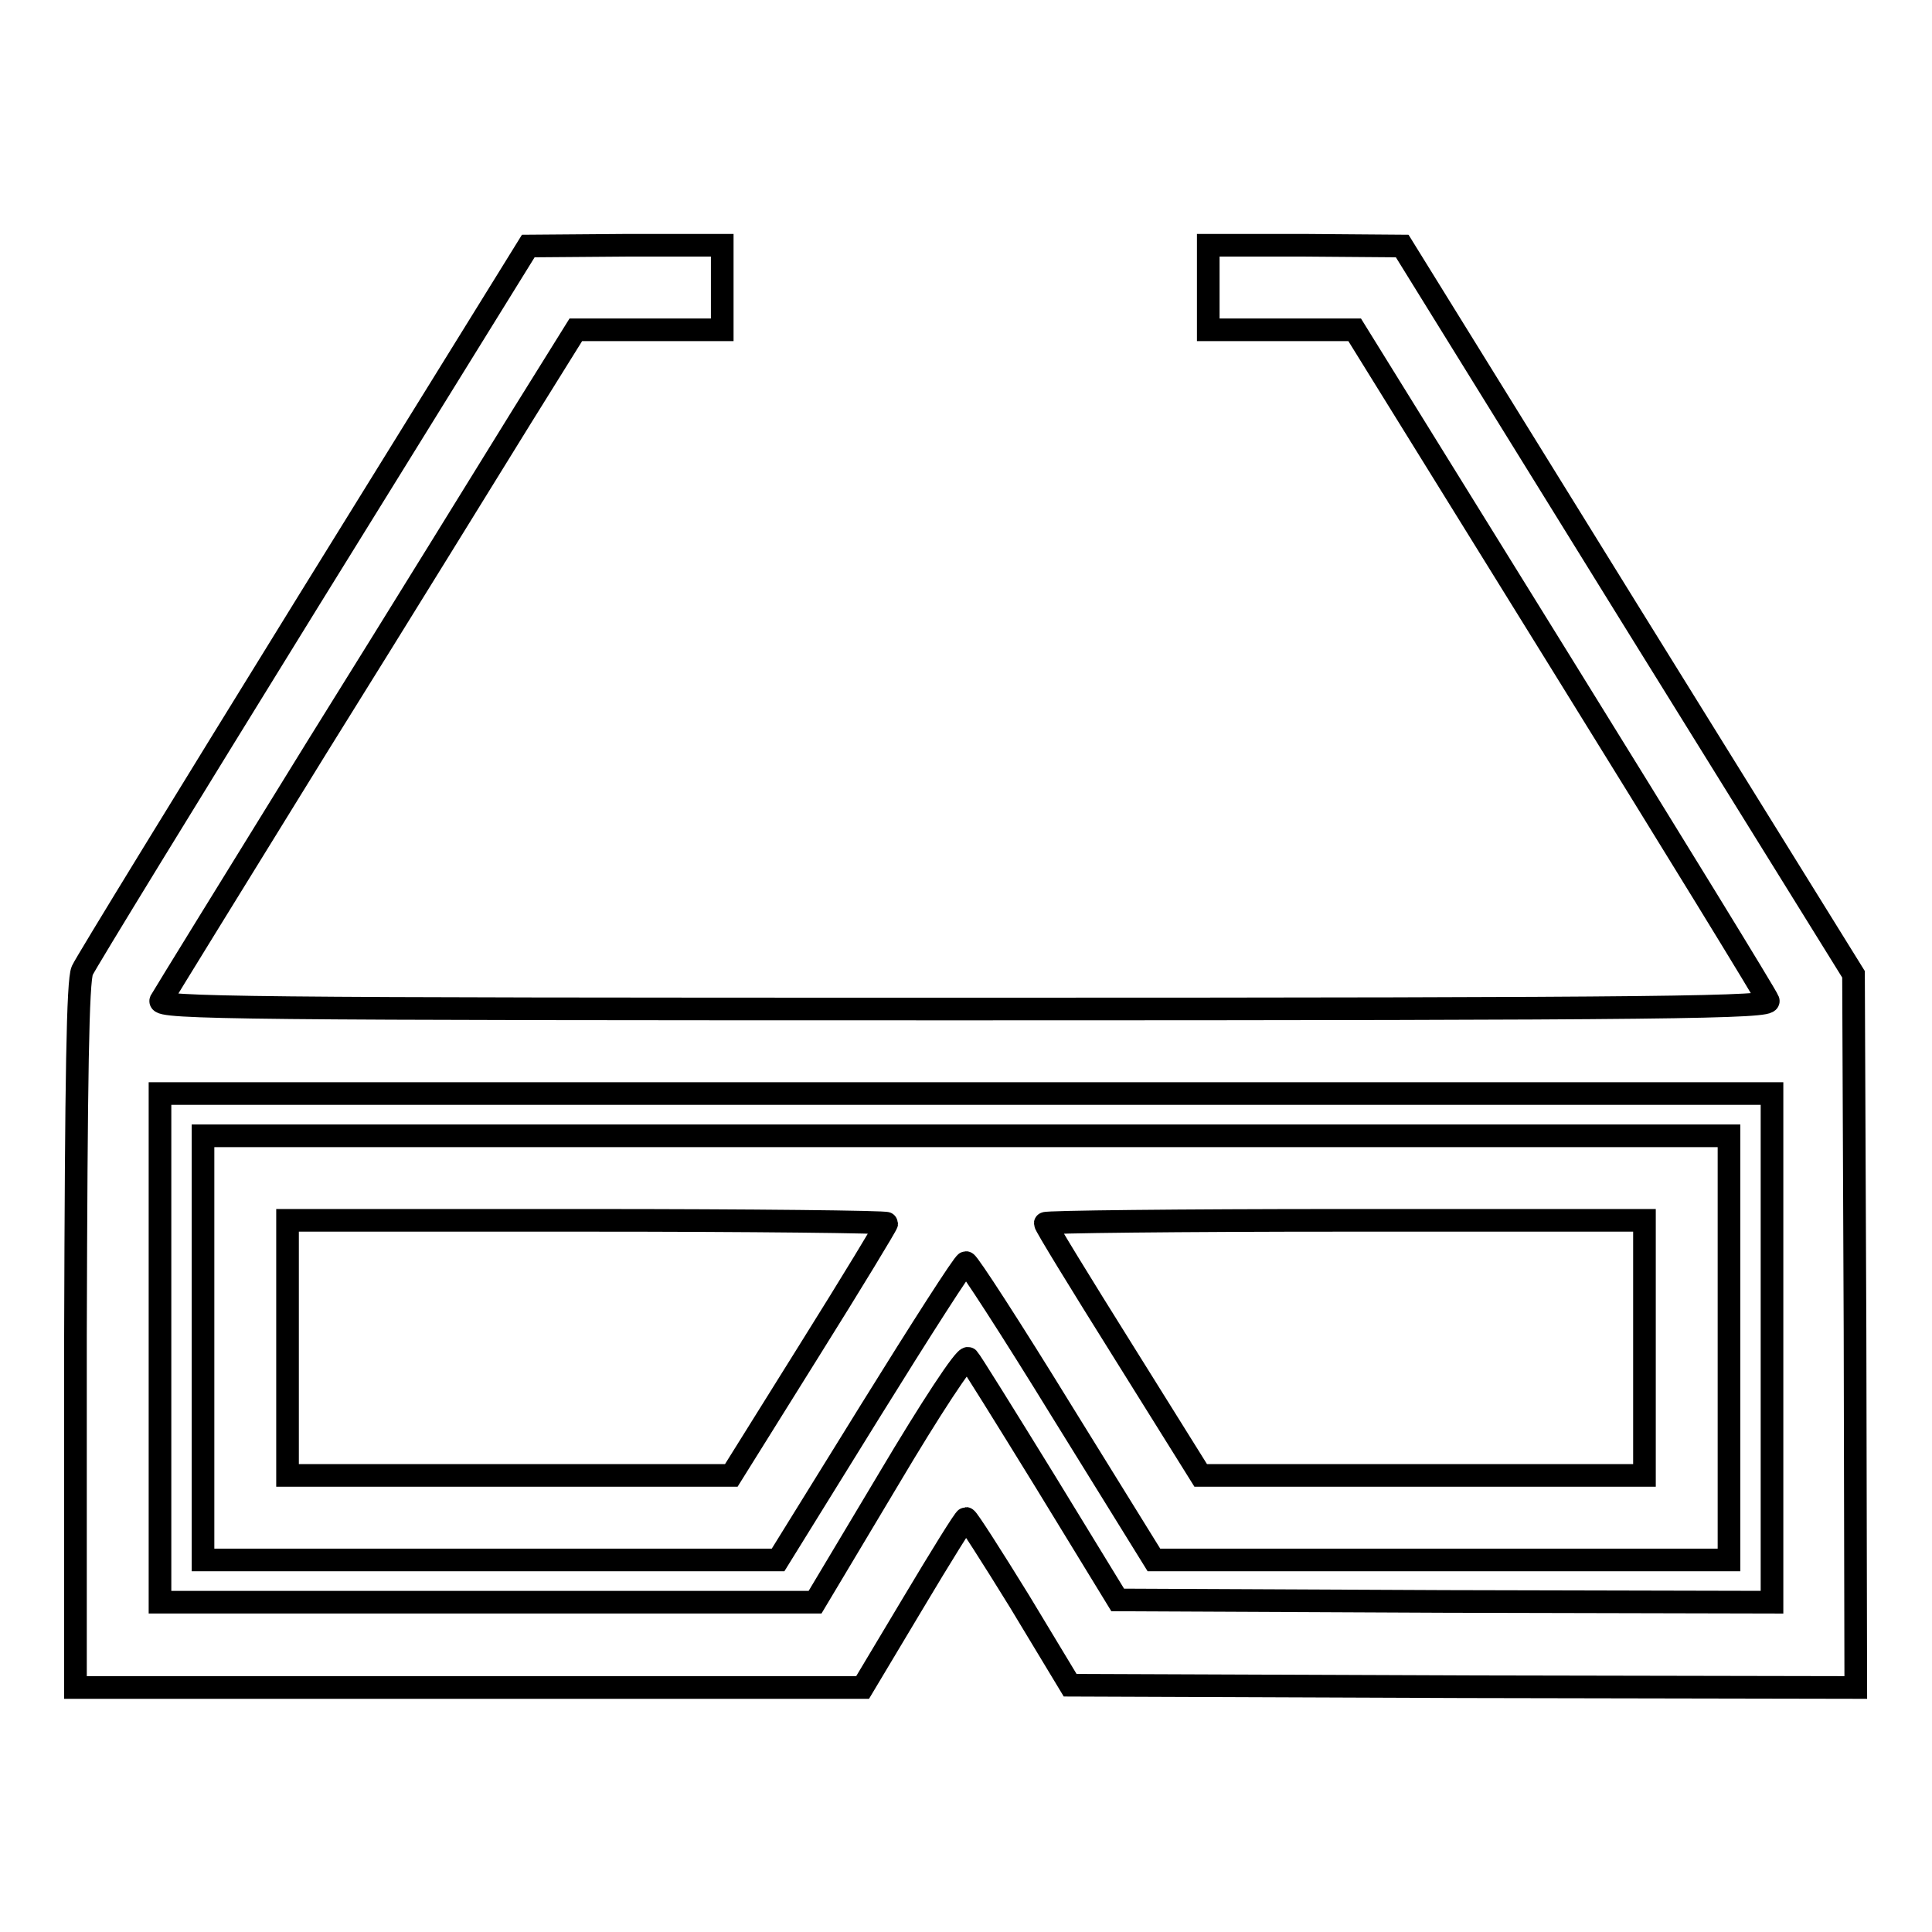
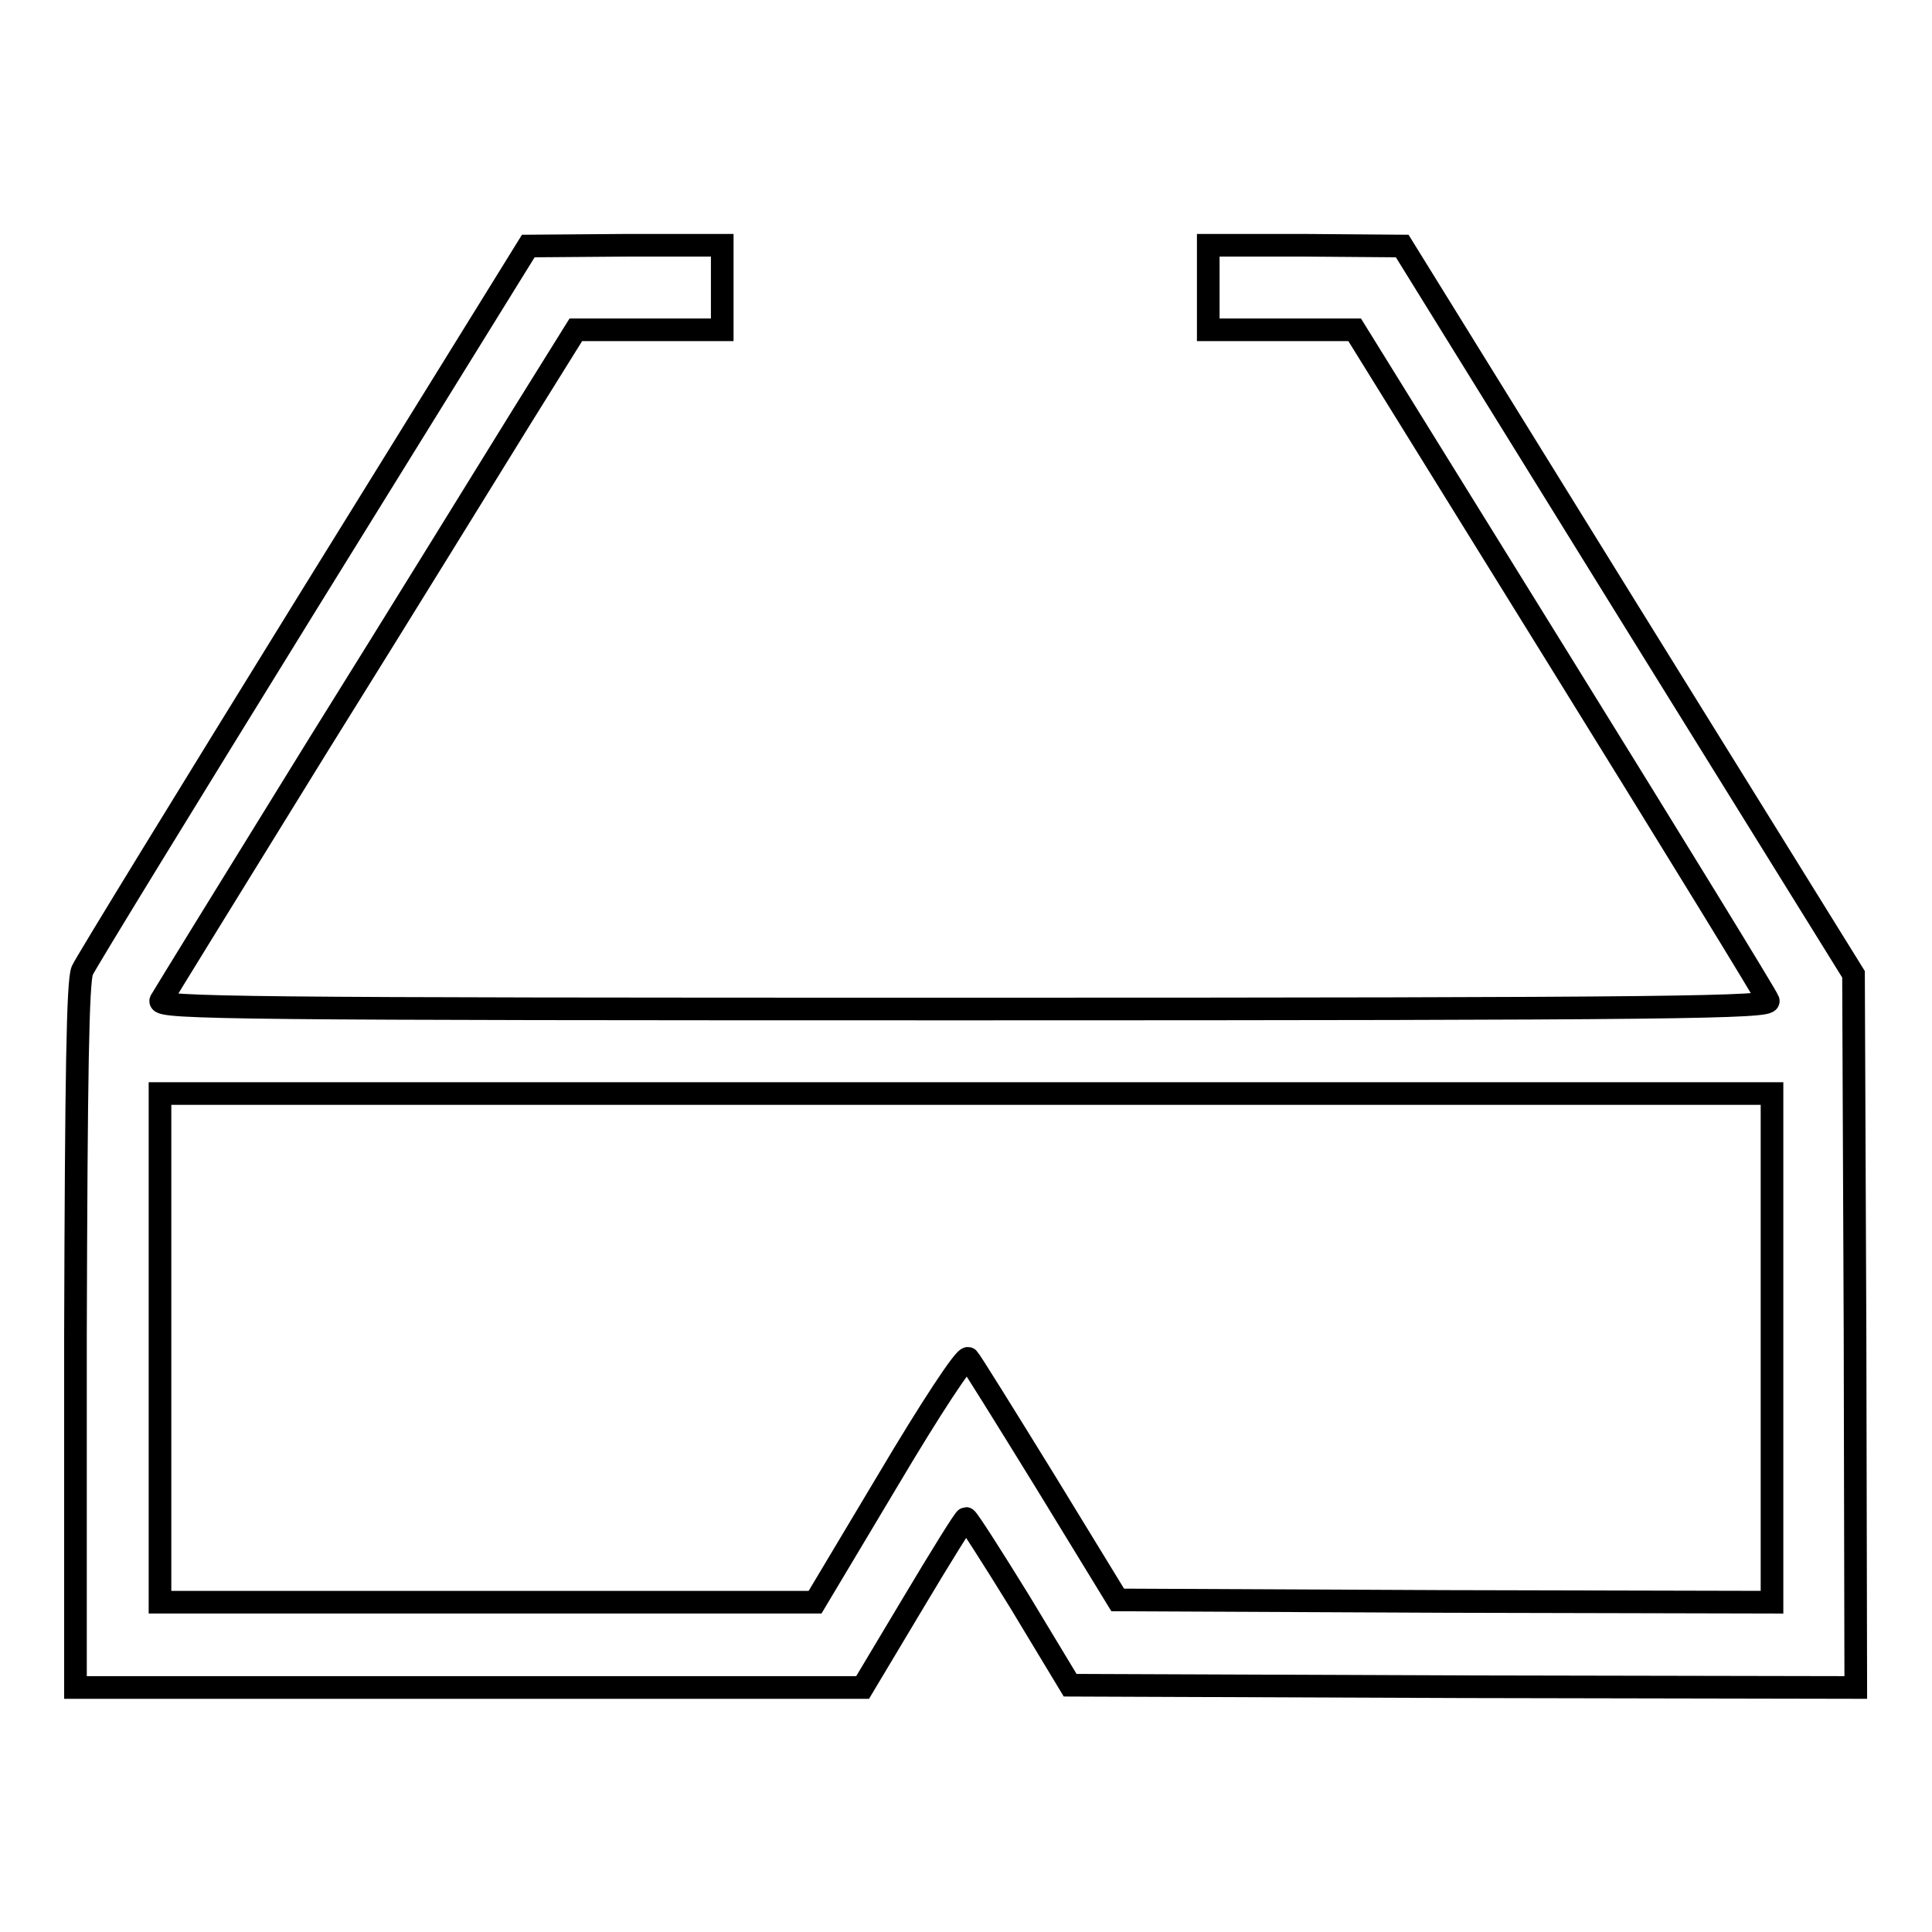
<svg xmlns="http://www.w3.org/2000/svg" version="1.1" x="0px" y="0px" viewBox="0 0 256 256" enable-background="new 0 0 256 256" xml:space="preserve">
  <g>
    <g>
      <g>
        <path stroke-width="3" fill-opacity="0" stroke="#000000" d="M40.9,79.6c-16,25.9-29.5,47.9-30,49c-0.6,1.4-0.8,13.7-0.9,48.4v46.6h52.2h52.1l6.7-11.2c3.7-6.2,6.8-11.2,7-11.2s3.4,5,7.1,11l6.7,11.1l52.1,0.2l52,0.1l-0.1-47.2l-0.2-47.3l-29.9-48.2l-29.9-48.3l-12.8-0.1h-12.9v5.6v5.6h9.7h9.7l27.2,43.9c15,24.2,27.4,44.4,27.6,45c0.4,0.9-11.7,1.1-106.5,1.1c-95.8,0-106.9-0.1-106.5-1.1C21.7,131.9,31,116.8,42,99c11.1-17.8,23.3-37.6,27.2-43.9l7.1-11.4H86h9.7v-5.6v-5.6H82.9l-12.9,0.1L40.9,79.6z M234.8,178.6v33.7l-43.3-0.1l-43.4-0.2l-9.6-15.7c-5.3-8.6-9.9-16-10.2-16.3c-0.4-0.4-5.1,6.8-10.5,15.9l-9.8,16.4H64.6H21.2v-33.7v-33.7H128h106.8V178.6z" />
-         <path stroke-width="3" fill-opacity="0" stroke="#000000" d="M26.9,178.6v28.1H65h38.1l12.2-19.7c6.7-10.8,12.4-19.7,12.7-19.7c0.3,0,6,8.8,12.7,19.7l12.2,19.7h38.1h38.1v-28.1v-28.1H128H26.9V178.6z M117.5,162.1c0,0.2-4.6,7.8-10.3,16.9l-10.3,16.5H67.5H38.1v-16.9v-16.9h39.7C99.6,161.7,117.5,161.9,117.5,162.1z M217.9,178.6v16.9h-29.4h-29.4l-10.3-16.5c-5.7-9.1-10.3-16.6-10.3-16.9c0-0.2,17.8-0.4,39.7-0.4h39.7V178.6L217.9,178.6z" />
      </g>
    </g>
  </g>
</svg>